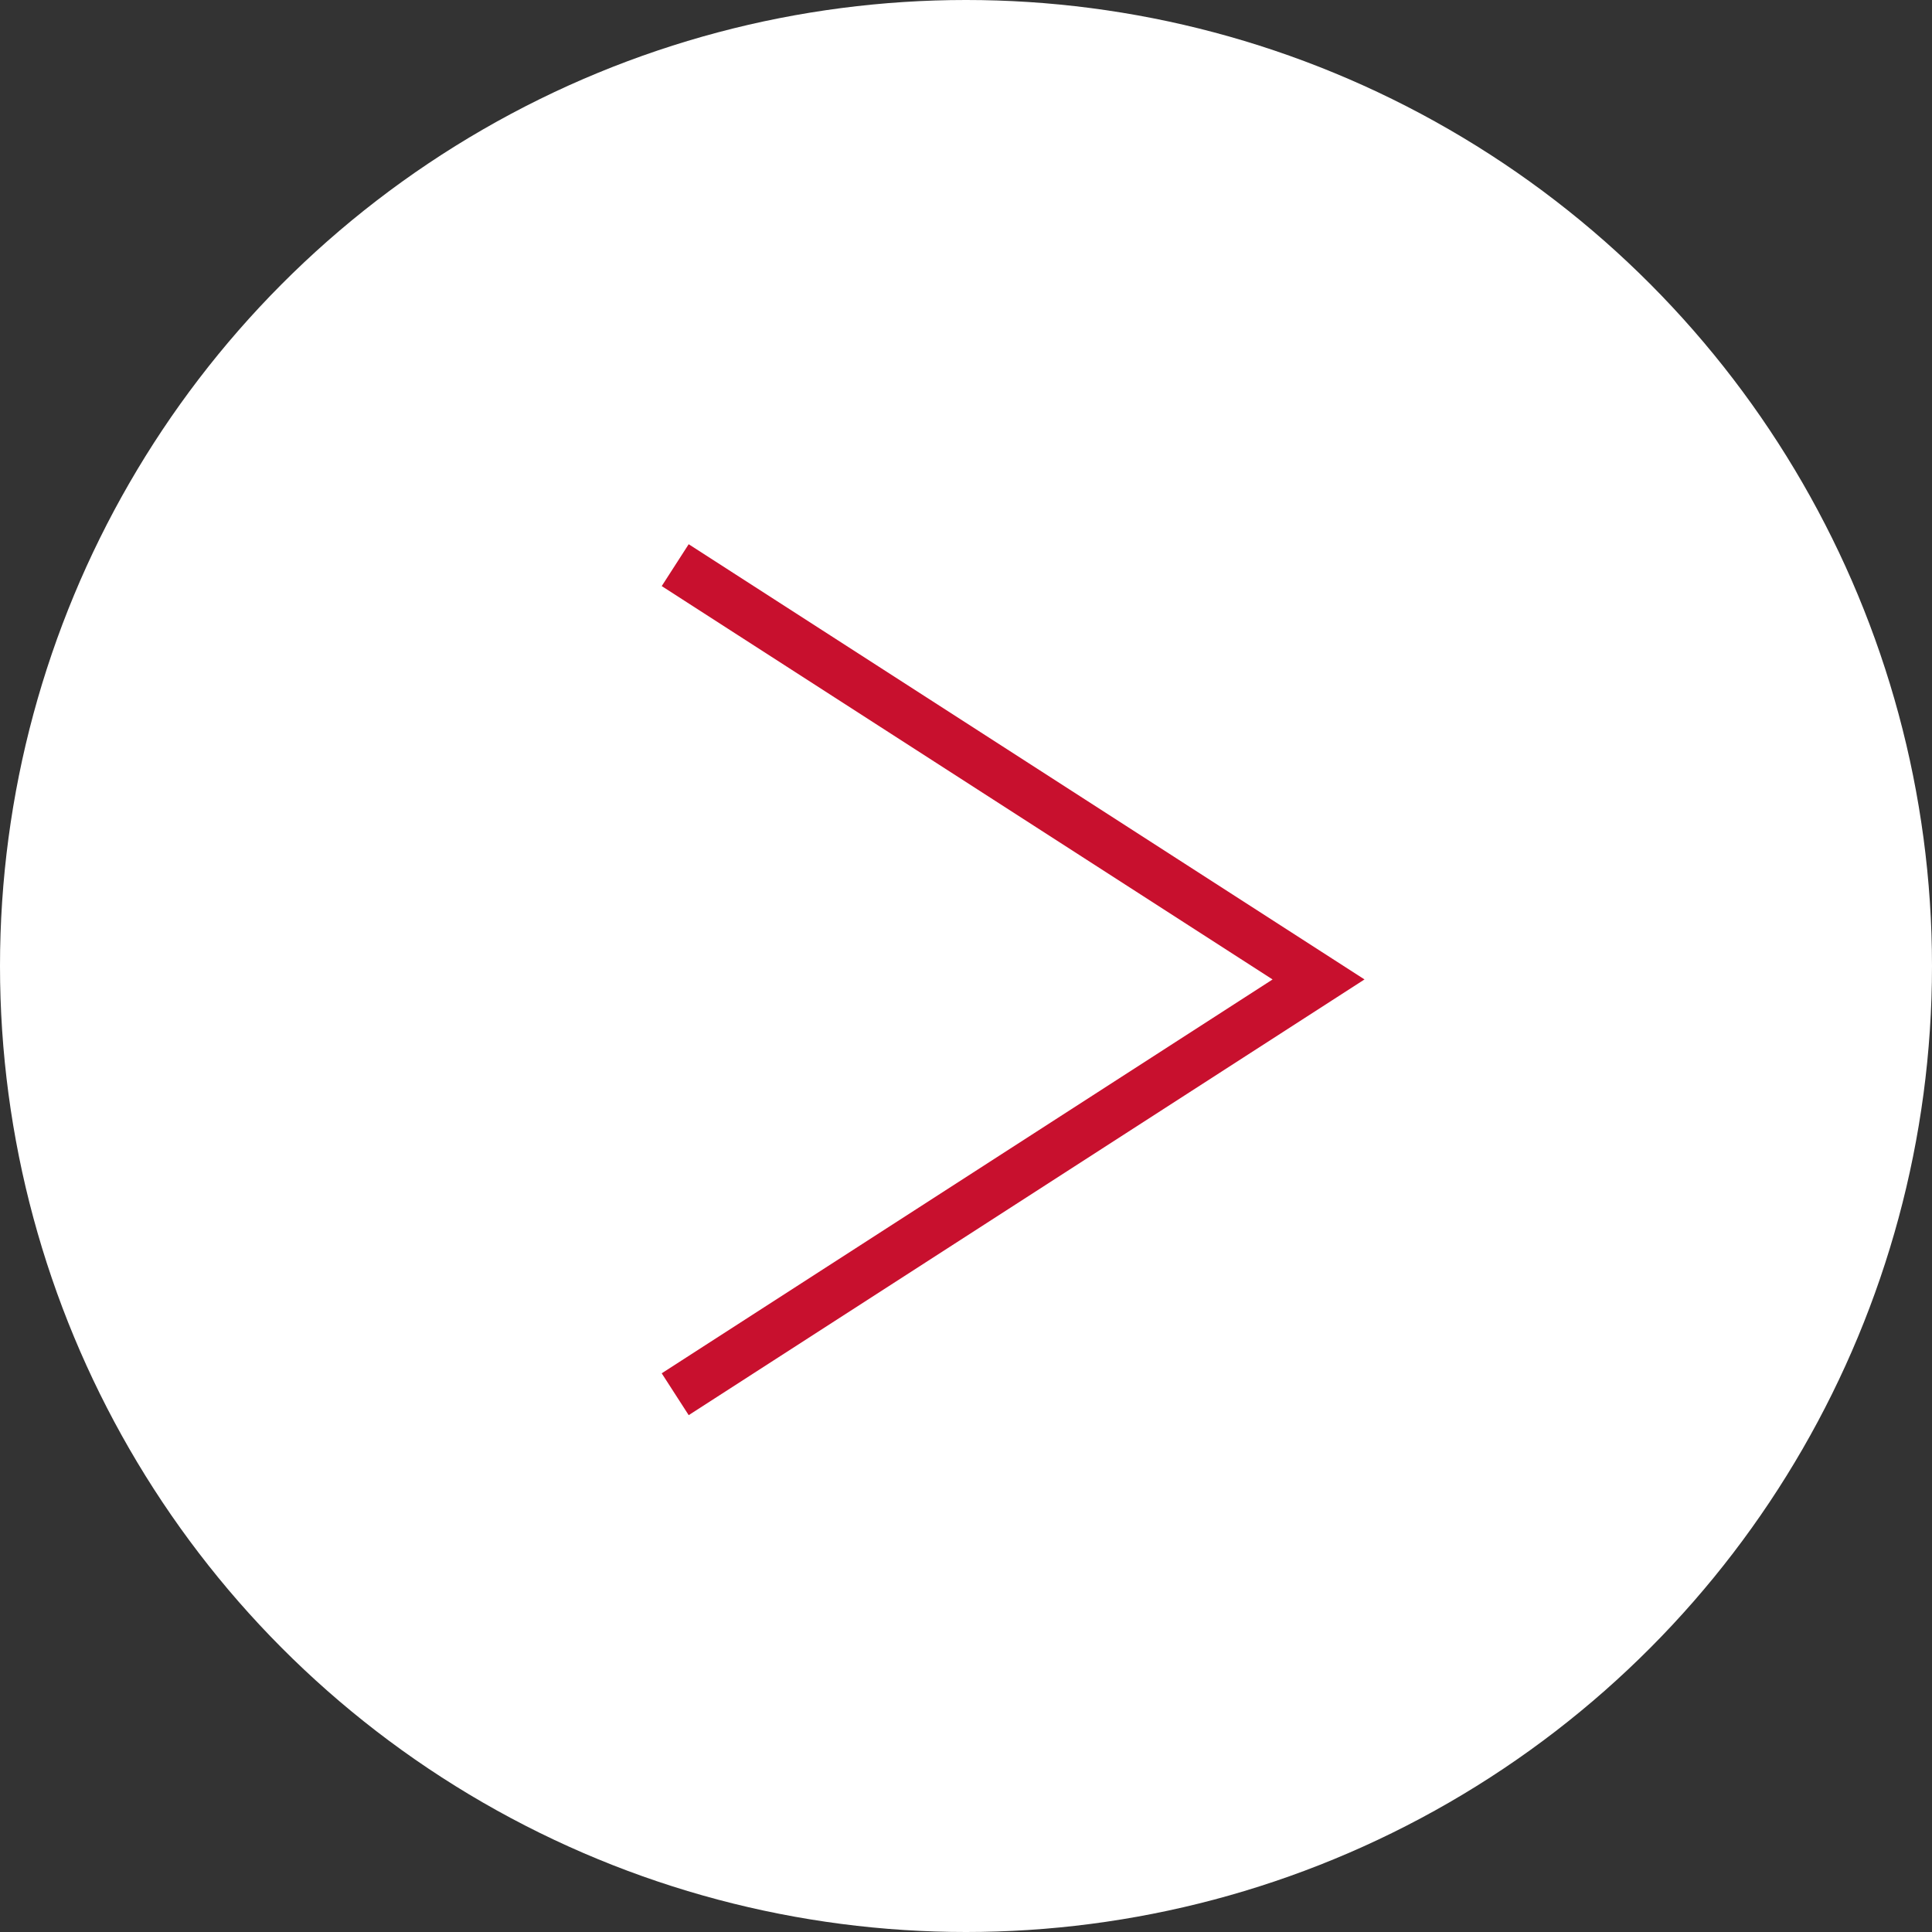
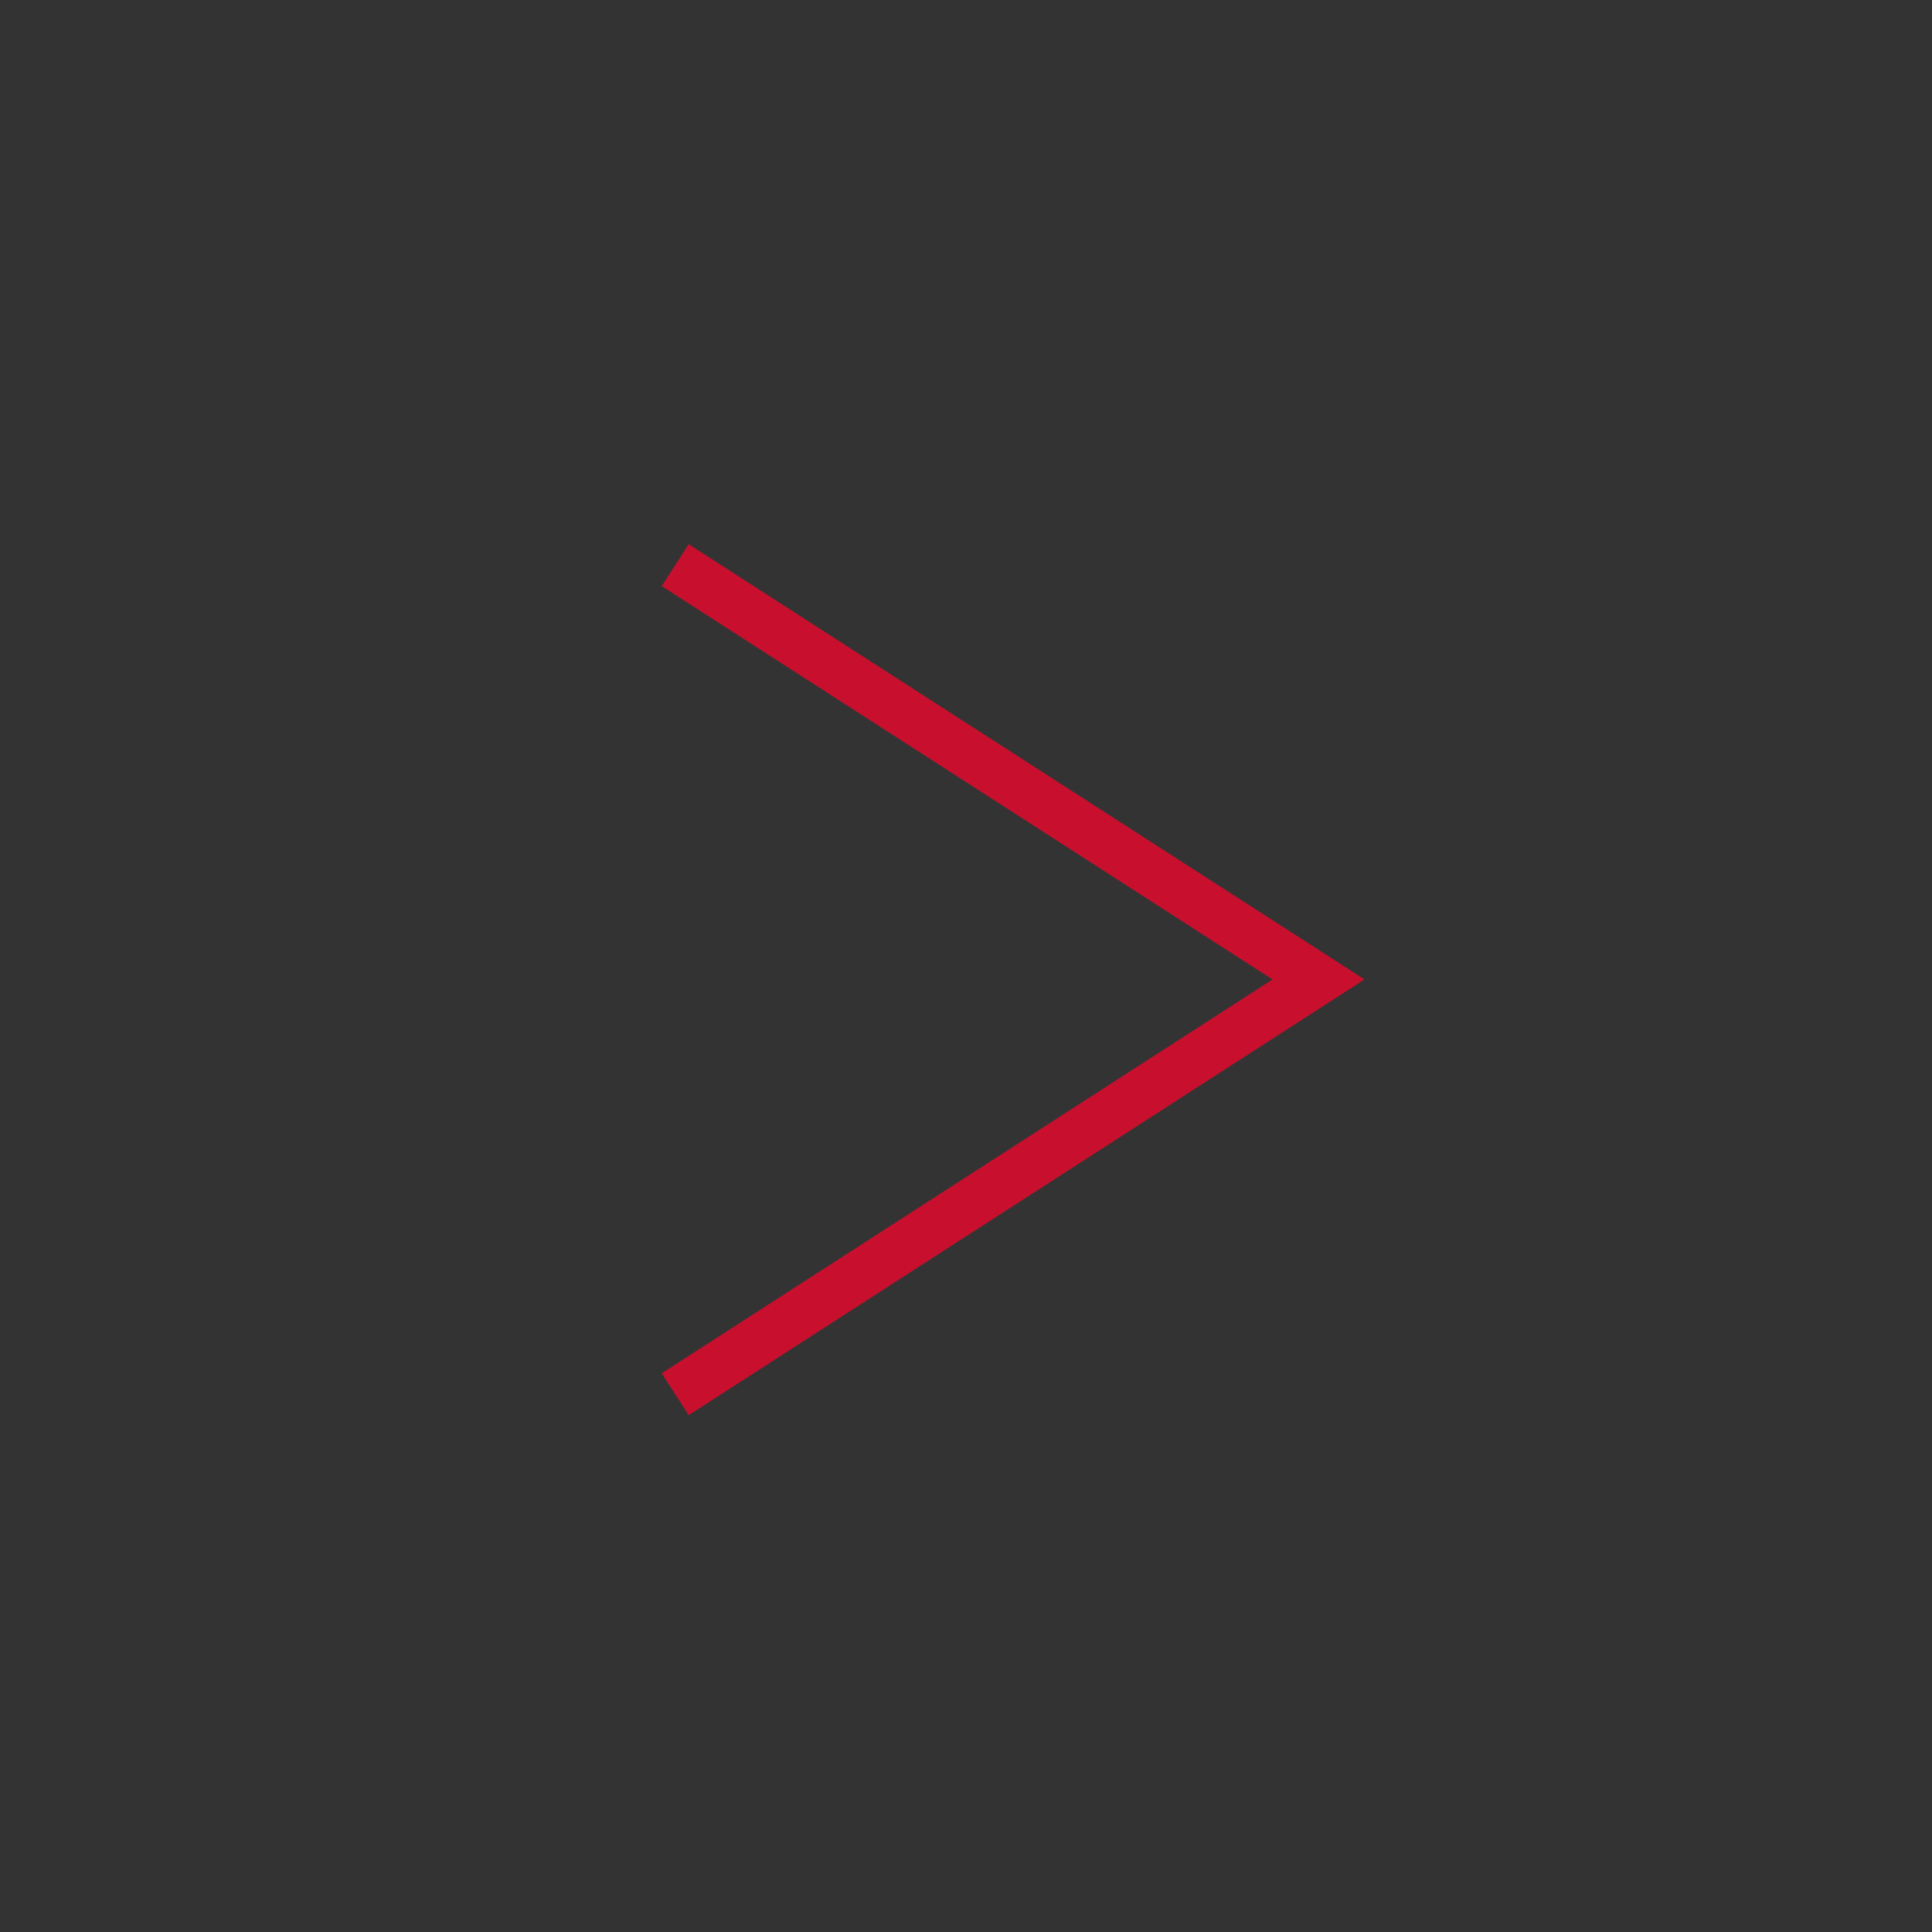
<svg xmlns="http://www.w3.org/2000/svg" id="_レイヤー_2" data-name="レイヤー 2" viewBox="0 0 38.8 38.8">
  <rect x="0" y="0" width="38.8" height="38.8" fill="#333333" stroke="none" />
  <defs>
    <style>
      .cls-1 {
        fill: #fff;
      }

      .cls-2 {
        fill: none;
        stroke: #c8102e;
        stroke-miterlimit: 10;
      }
    </style>
  </defs>
  <g id="_テキスト" data-name="テキスト">
    <g>
-       <circle class="cls-1" cx="19.4" cy="19.4" r="19.4" />
      <polyline class="cls-2" points="13.56 28 26.48 19.67 13.56 11.35" />
    </g>
  </g>
</svg>